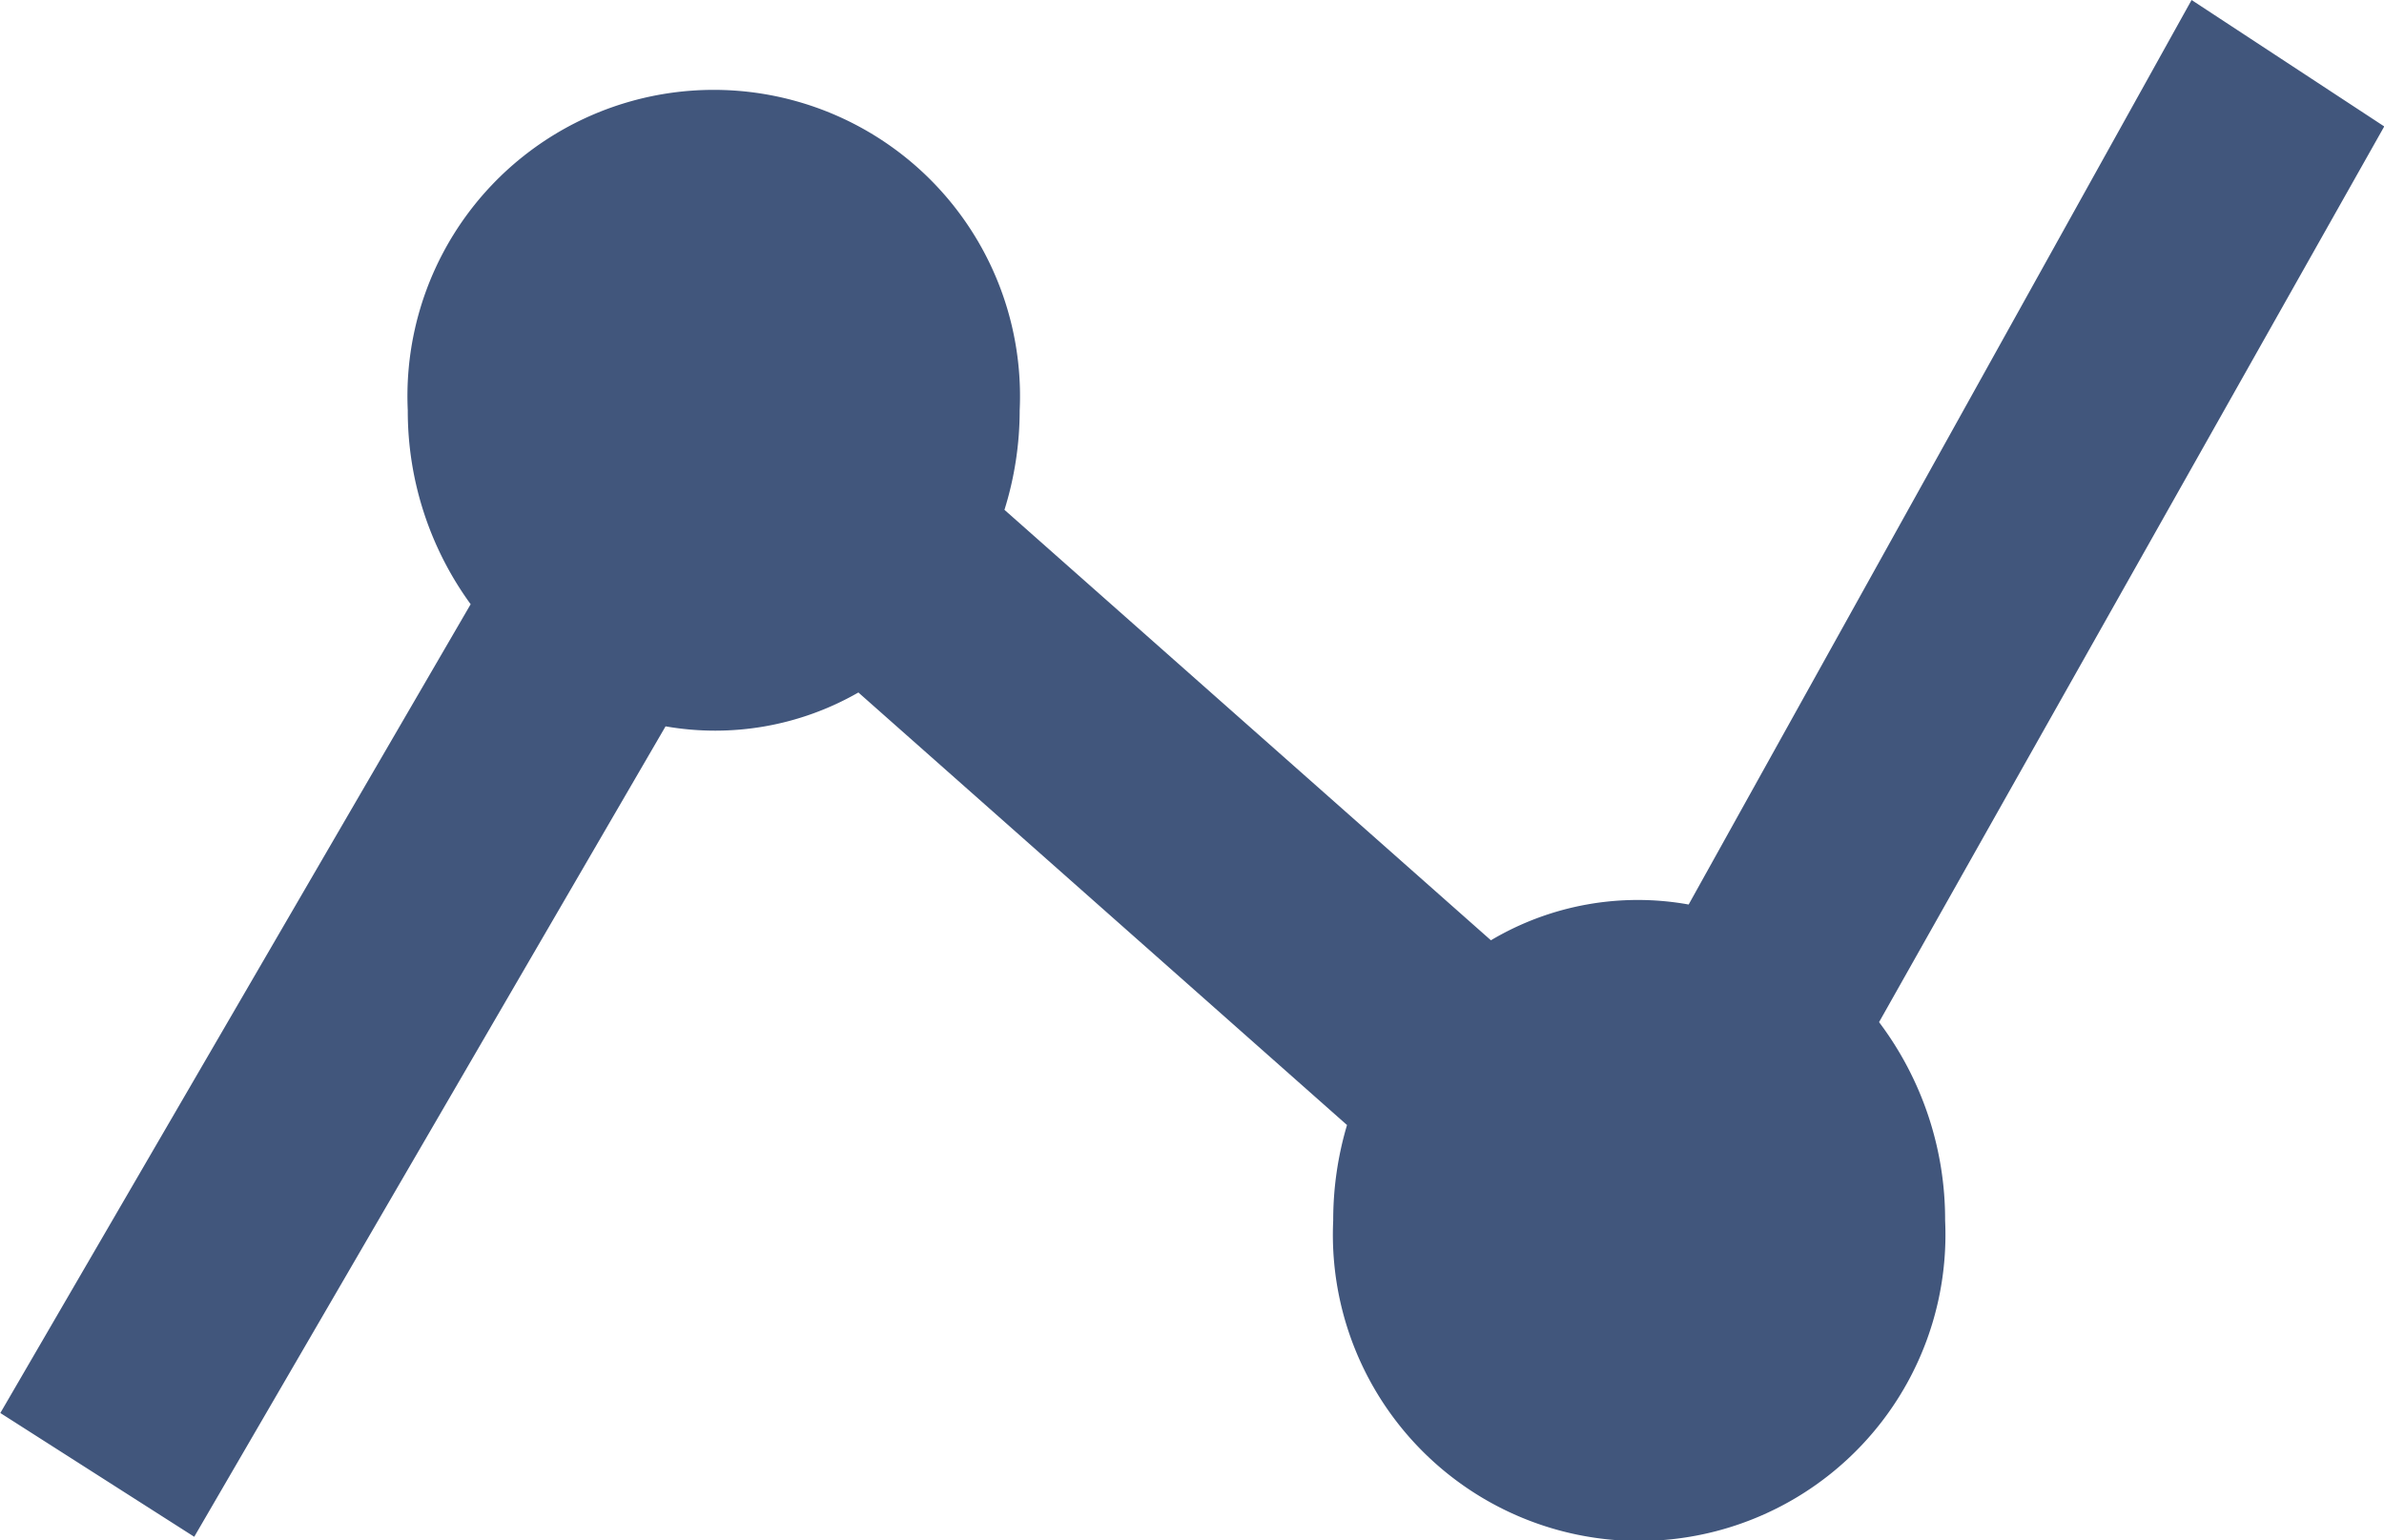
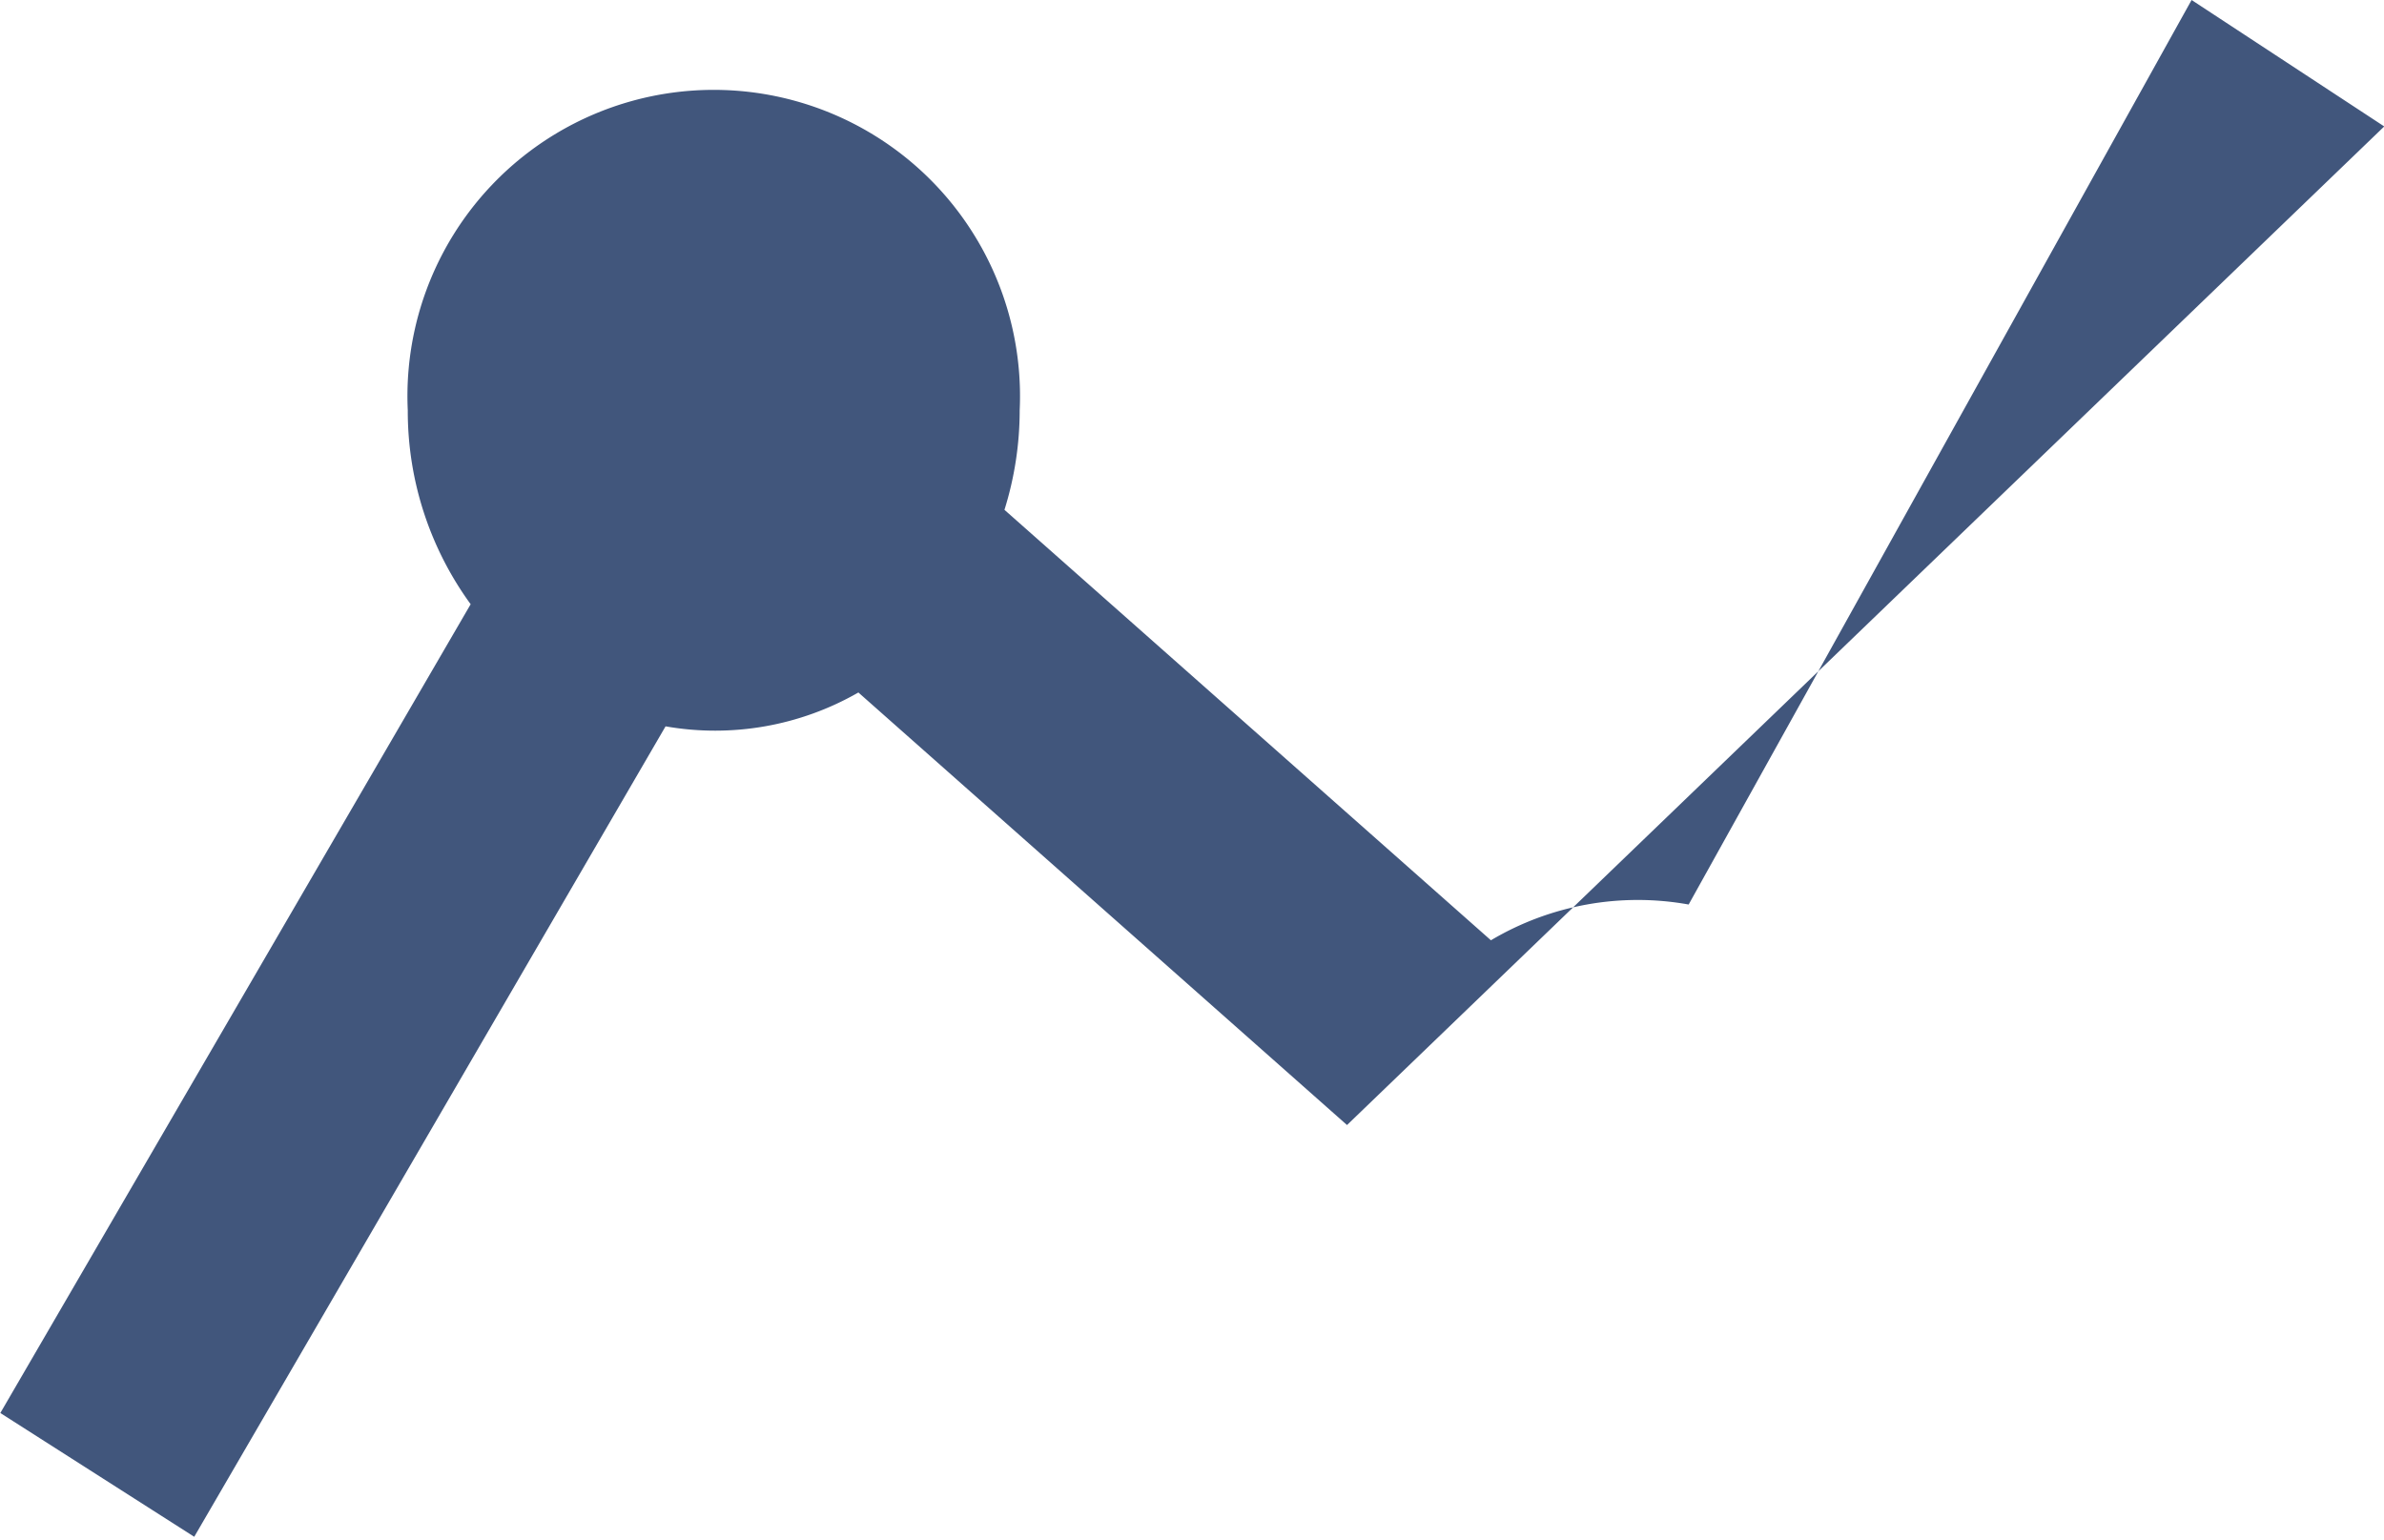
<svg xmlns="http://www.w3.org/2000/svg" id="折れ線グラフのアイコン素材" width="28.659" height="18.517" viewBox="0 0 28.659 18.517">
-   <path id="パス_1098" data-name="パス 1098" d="M102.173,103.426l5.666-9.743a3.458,3.458,0,0,0,2.318-.407l5.874,5.2a4.014,4.014,0,0,0-.166,1.147,3.682,3.682,0,1,0,7.356,0,3.941,3.941,0,0,0-.794-2.384L128.5,86.471l-2.316-1.52-6.046,10.874a3.457,3.457,0,0,0-2.377.43l-5.848-5.175a4.006,4.006,0,0,0,.183-1.195,3.682,3.682,0,1,0-7.356,0,3.943,3.943,0,0,0,.756,2.33l-5.654,9.723Z" transform="translate(-99.838 -84.951)" fill="#41567c" />
+   <path id="パス_1098" data-name="パス 1098" d="M102.173,103.426l5.666-9.743a3.458,3.458,0,0,0,2.318-.407l5.874,5.2L128.5,86.471l-2.316-1.52-6.046,10.874a3.457,3.457,0,0,0-2.377.43l-5.848-5.175a4.006,4.006,0,0,0,.183-1.195,3.682,3.682,0,1,0-7.356,0,3.943,3.943,0,0,0,.756,2.33l-5.654,9.723Z" transform="translate(-99.838 -84.951)" fill="#41567c" />
</svg>